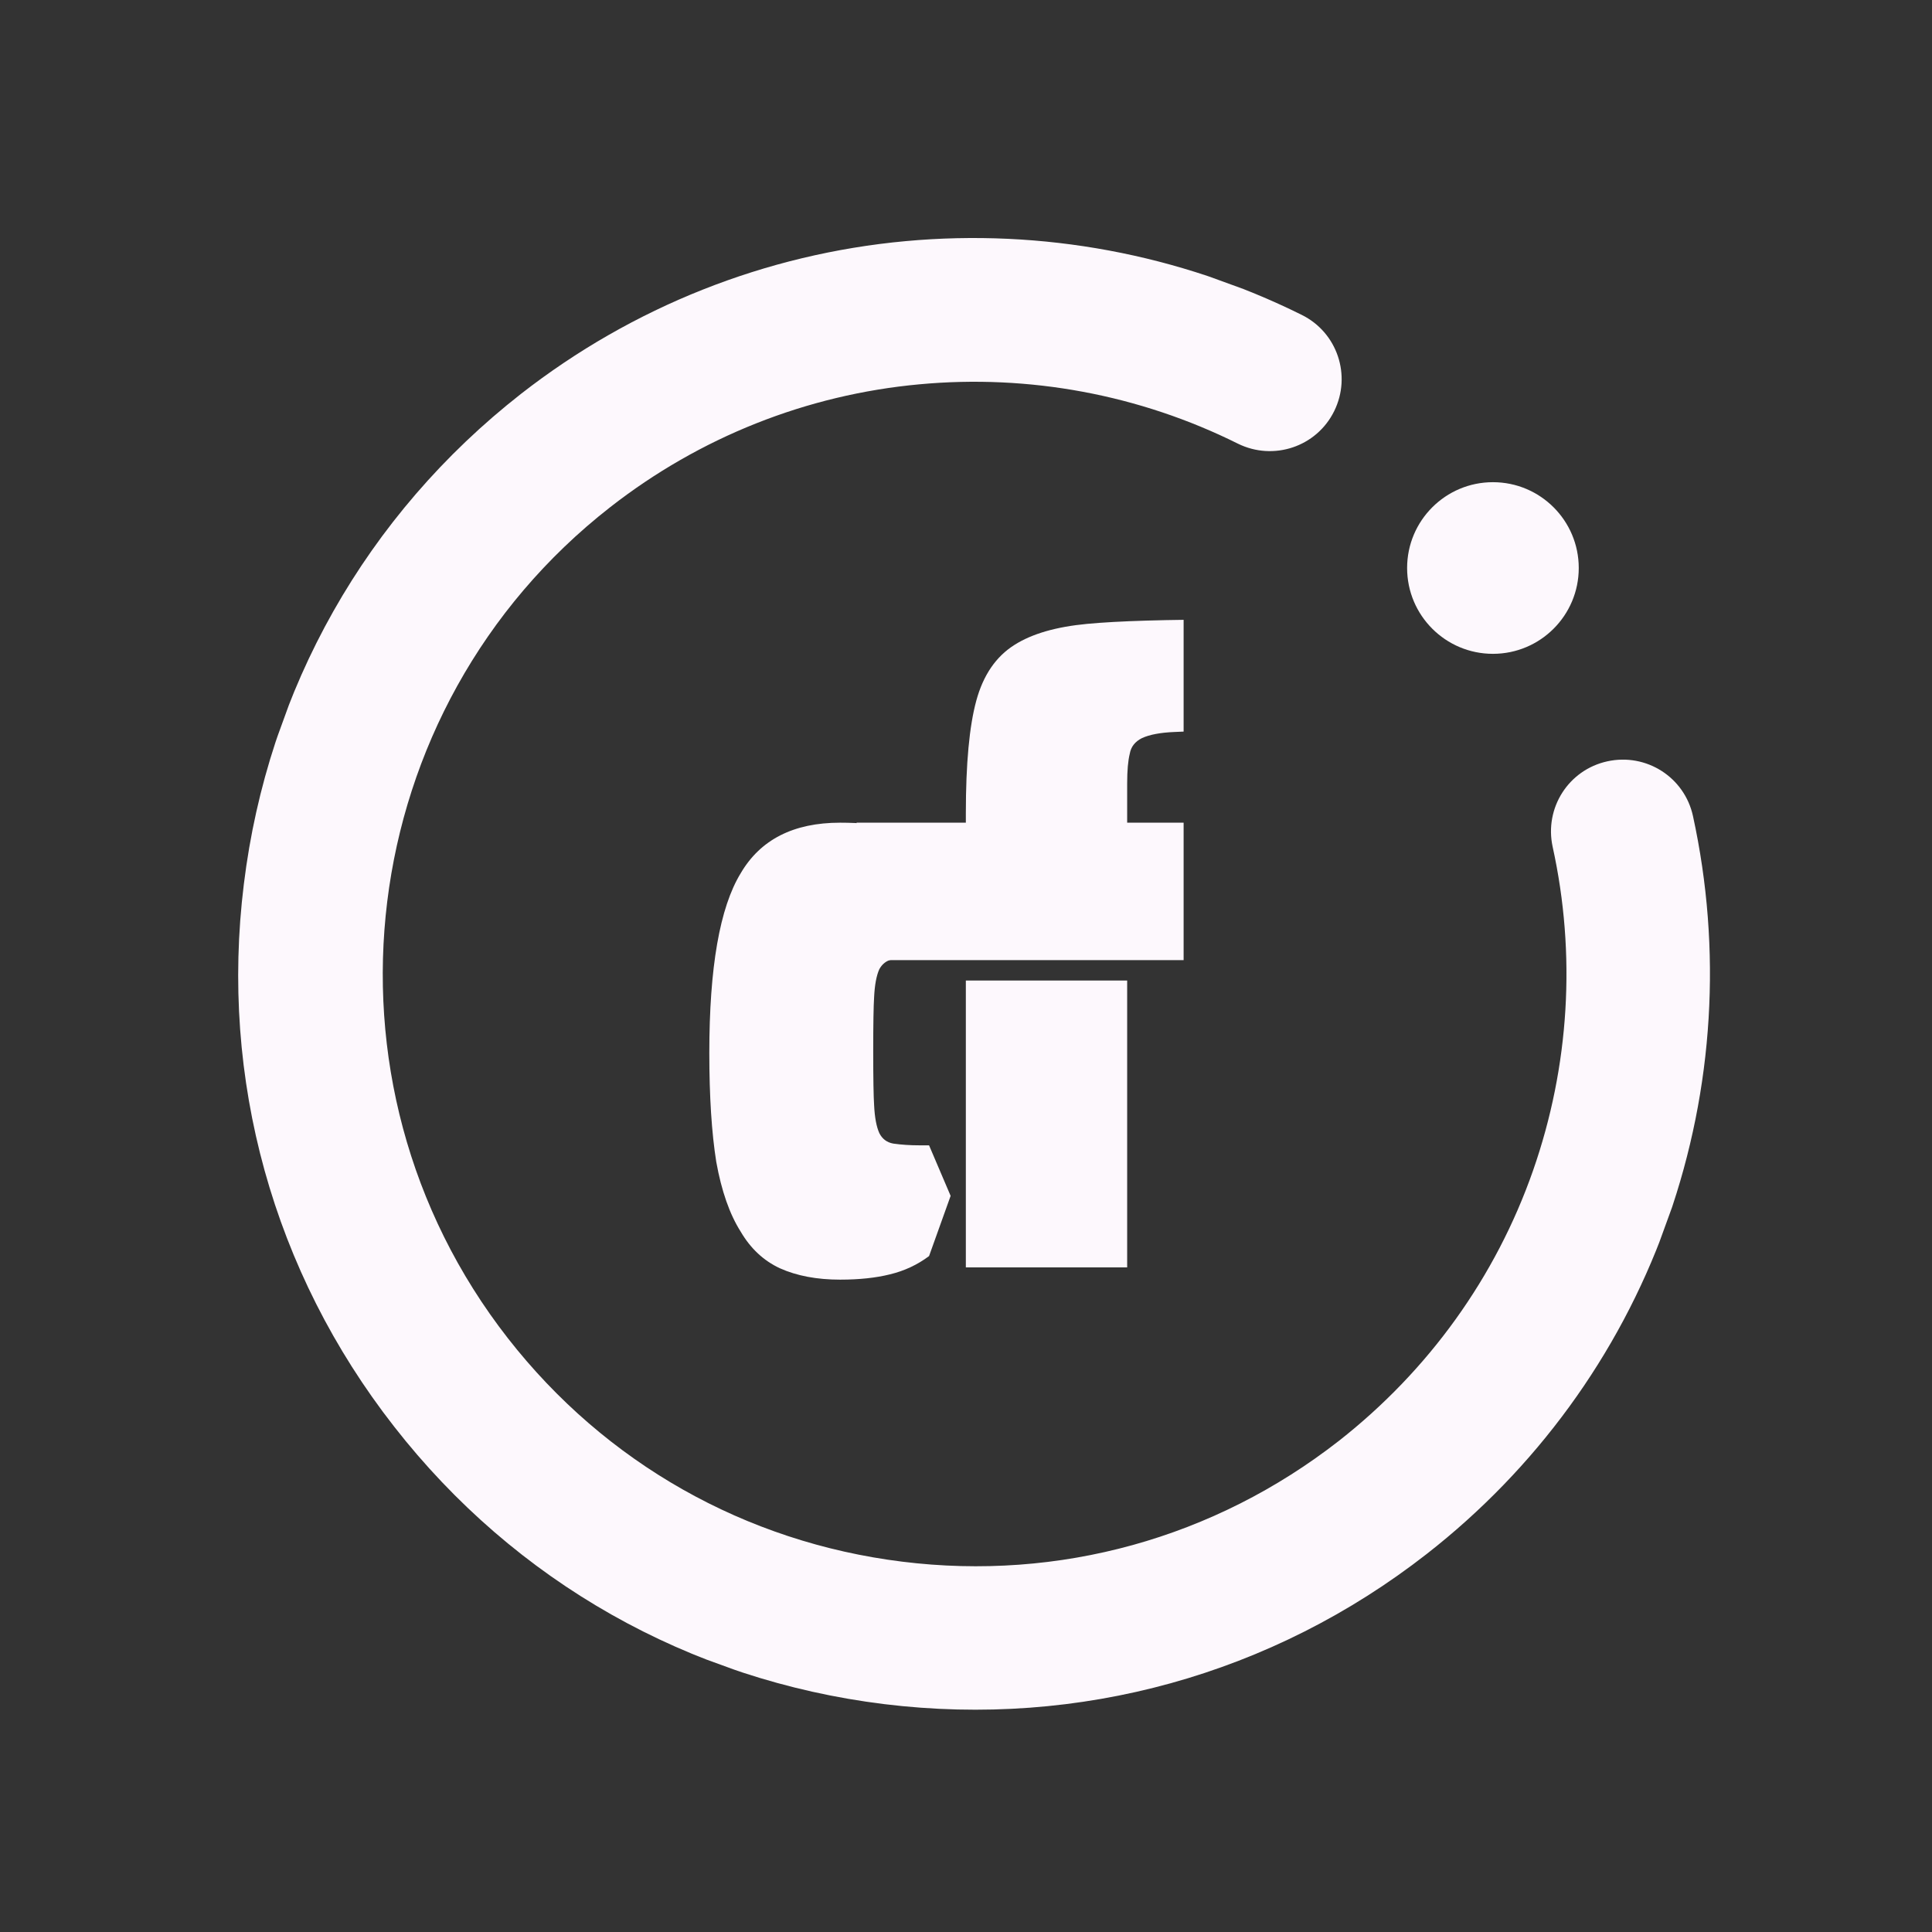
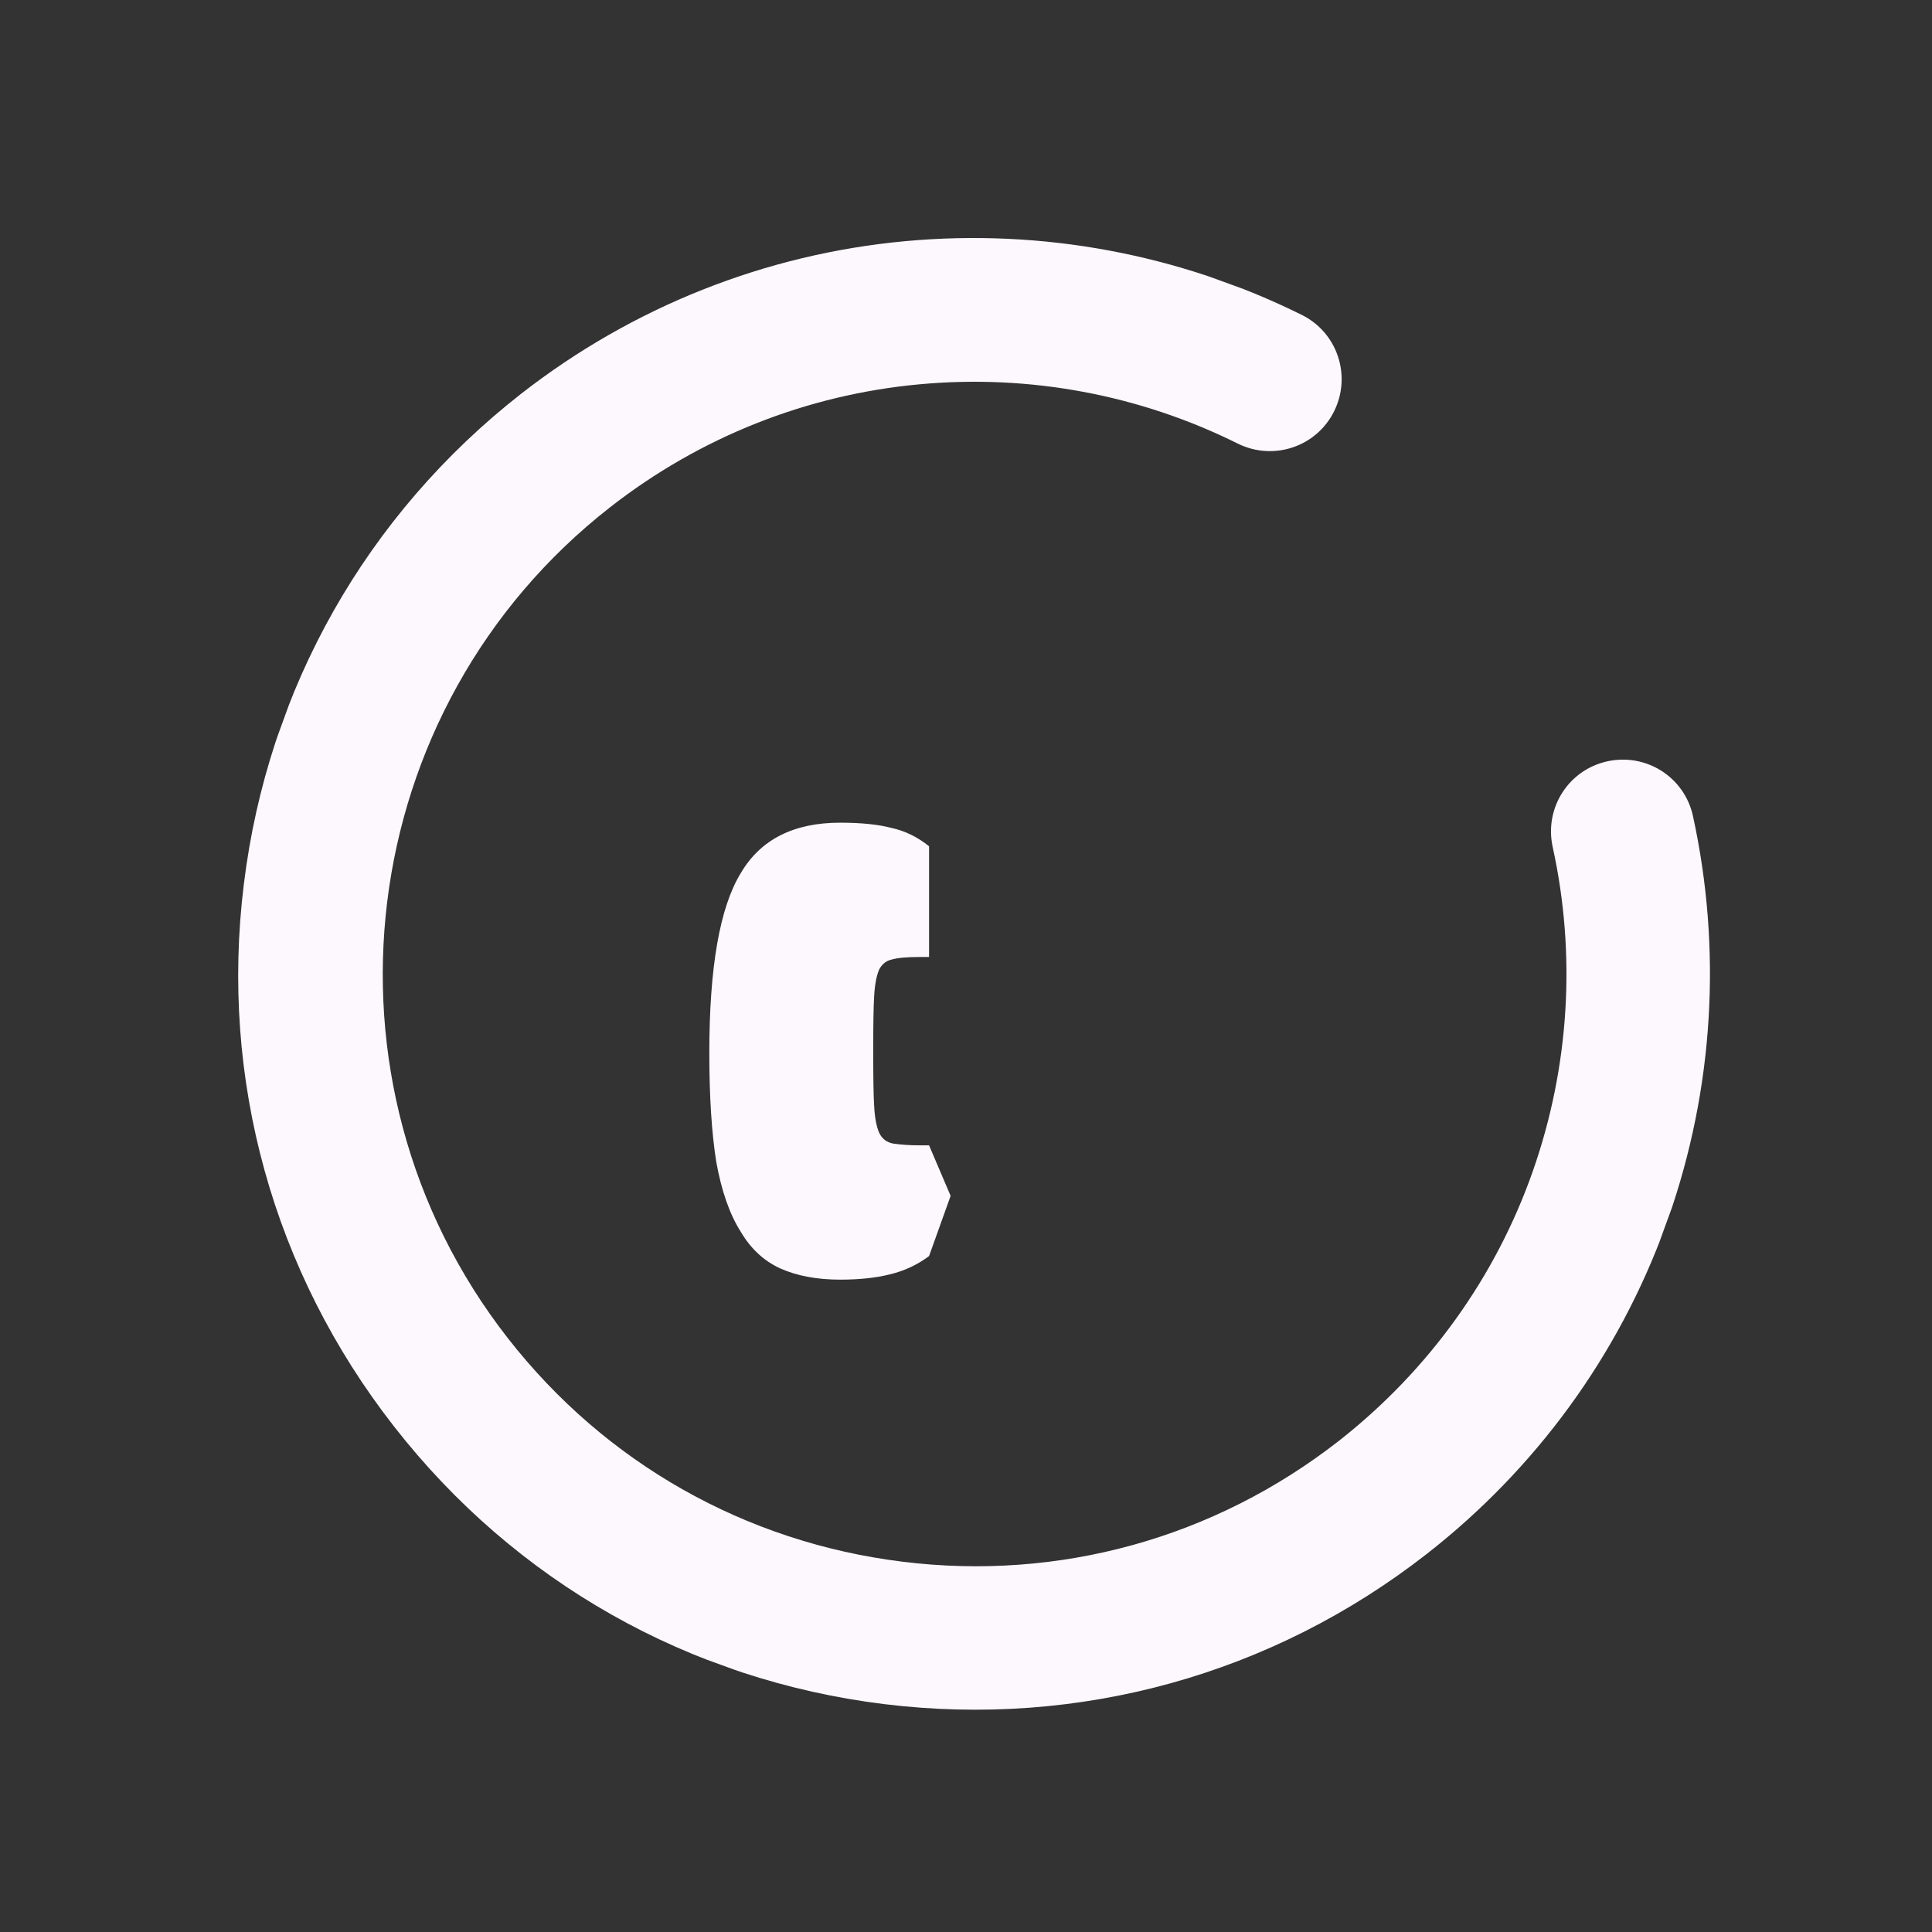
<svg xmlns="http://www.w3.org/2000/svg" width="50" height="50" viewBox="0 0 50 50" fill="none">
  <rect x="0" y="0" width="50" height="50" fill="#333333" stroke="none" />
  <g clip-path="url(#clip0_10_39127)">
    <path d="M23.442 6.24C19.814 6.573 16.371 7.941 13.486 10.191C9.481 13.324 6.929 17.833 6.311 22.88C5.686 27.924 7.068 32.915 10.201 36.921C13.331 40.933 17.833 43.482 22.887 44.103C27.934 44.721 32.925 43.339 36.928 40.213C39.748 38.01 41.882 35.083 43.1 31.735L43.179 31.518C44.351 28.169 44.567 24.575 43.814 21.119C43.594 20.113 42.605 19.483 41.599 19.703C40.593 19.922 39.963 20.912 40.183 21.918C40.794 24.698 40.618 27.594 39.676 30.291C38.709 33.057 36.968 35.471 34.652 37.288C31.423 39.809 27.409 40.92 23.35 40.416C19.291 39.913 15.667 37.865 13.146 34.636C7.946 27.979 9.132 18.326 15.79 13.127C18.112 11.313 20.879 10.214 23.794 9.946C26.637 9.682 29.491 10.214 32.037 11.482C32.957 11.935 34.073 11.565 34.529 10.639C34.982 9.72 34.612 8.604 33.686 8.148C30.515 6.574 26.97 5.917 23.442 6.24Z" fill="#FDF8FD" />
-     <circle cx="38.637" cy="14.7" r="2.221" fill="#FDF8FD" />
    <g clip-path="url(#clip1_10_39127)">
      <path d="M24.991 21.427L29.166 16.191V32.959H24.991V21.427ZM21.742 33.117C21.14 33.117 20.621 33.019 20.184 32.823C19.763 32.627 19.425 32.312 19.169 31.875C18.883 31.424 18.672 30.822 18.537 30.07C18.417 29.318 18.357 28.377 18.357 27.249C18.357 25.037 18.627 23.488 19.169 22.6C19.68 21.727 20.538 21.291 21.742 21.291C22.283 21.291 22.727 21.336 23.073 21.427C23.419 21.502 23.743 21.66 24.044 21.901V24.767H23.795C23.464 24.767 23.224 24.789 23.073 24.834C22.938 24.864 22.832 24.947 22.757 25.082C22.682 25.248 22.637 25.489 22.622 25.805C22.607 26.03 22.599 26.497 22.599 27.204C22.599 27.911 22.607 28.377 22.622 28.603C22.637 28.919 22.682 29.16 22.757 29.325C22.832 29.476 22.953 29.566 23.118 29.596C23.329 29.626 23.555 29.641 23.795 29.641H24.044L24.602 30.949L24.044 32.507C23.743 32.733 23.404 32.891 23.028 32.981C22.667 33.071 22.238 33.117 21.742 33.117Z" fill="#FDF8FD" />
    </g>
    <g clip-path="url(#clip2_10_39127)">
-       <path d="M21.817 21.291H24.996V21.043C24.996 19.764 25.086 18.794 25.267 18.131C25.447 17.47 25.778 16.988 26.259 16.687C26.711 16.401 27.335 16.221 28.133 16.146C28.93 16.07 30.194 16.033 31.924 16.033V18.921C31.142 18.921 30.63 18.929 30.389 18.944C30.028 18.959 29.75 19.012 29.554 19.102C29.374 19.192 29.268 19.328 29.238 19.508C29.193 19.689 29.171 19.944 29.171 20.275V21.291H31.924V24.848H22.522L21.817 21.291ZM24.996 25.376H29.171V32.8H24.996V25.376Z" fill="#FDF8FD" />
-     </g>
+       </g>
  </g>
  <defs>
    <clipPath id="clip0_10_39127">
      <rect width="38.083" height="38.083" fill="white" transform="translate(0.801 36.586) rotate(-70)" />
    </clipPath>
    <clipPath id="clip1_10_39127">
      <rect width="6.982" height="17.772" fill="white" transform="translate(17.938 16.033)" />
    </clipPath>
    <clipPath id="clip2_10_39127">
      <rect width="8.463" height="16.926" fill="white" transform="translate(22.169 16.033)" />
    </clipPath>
  </defs>
</svg>